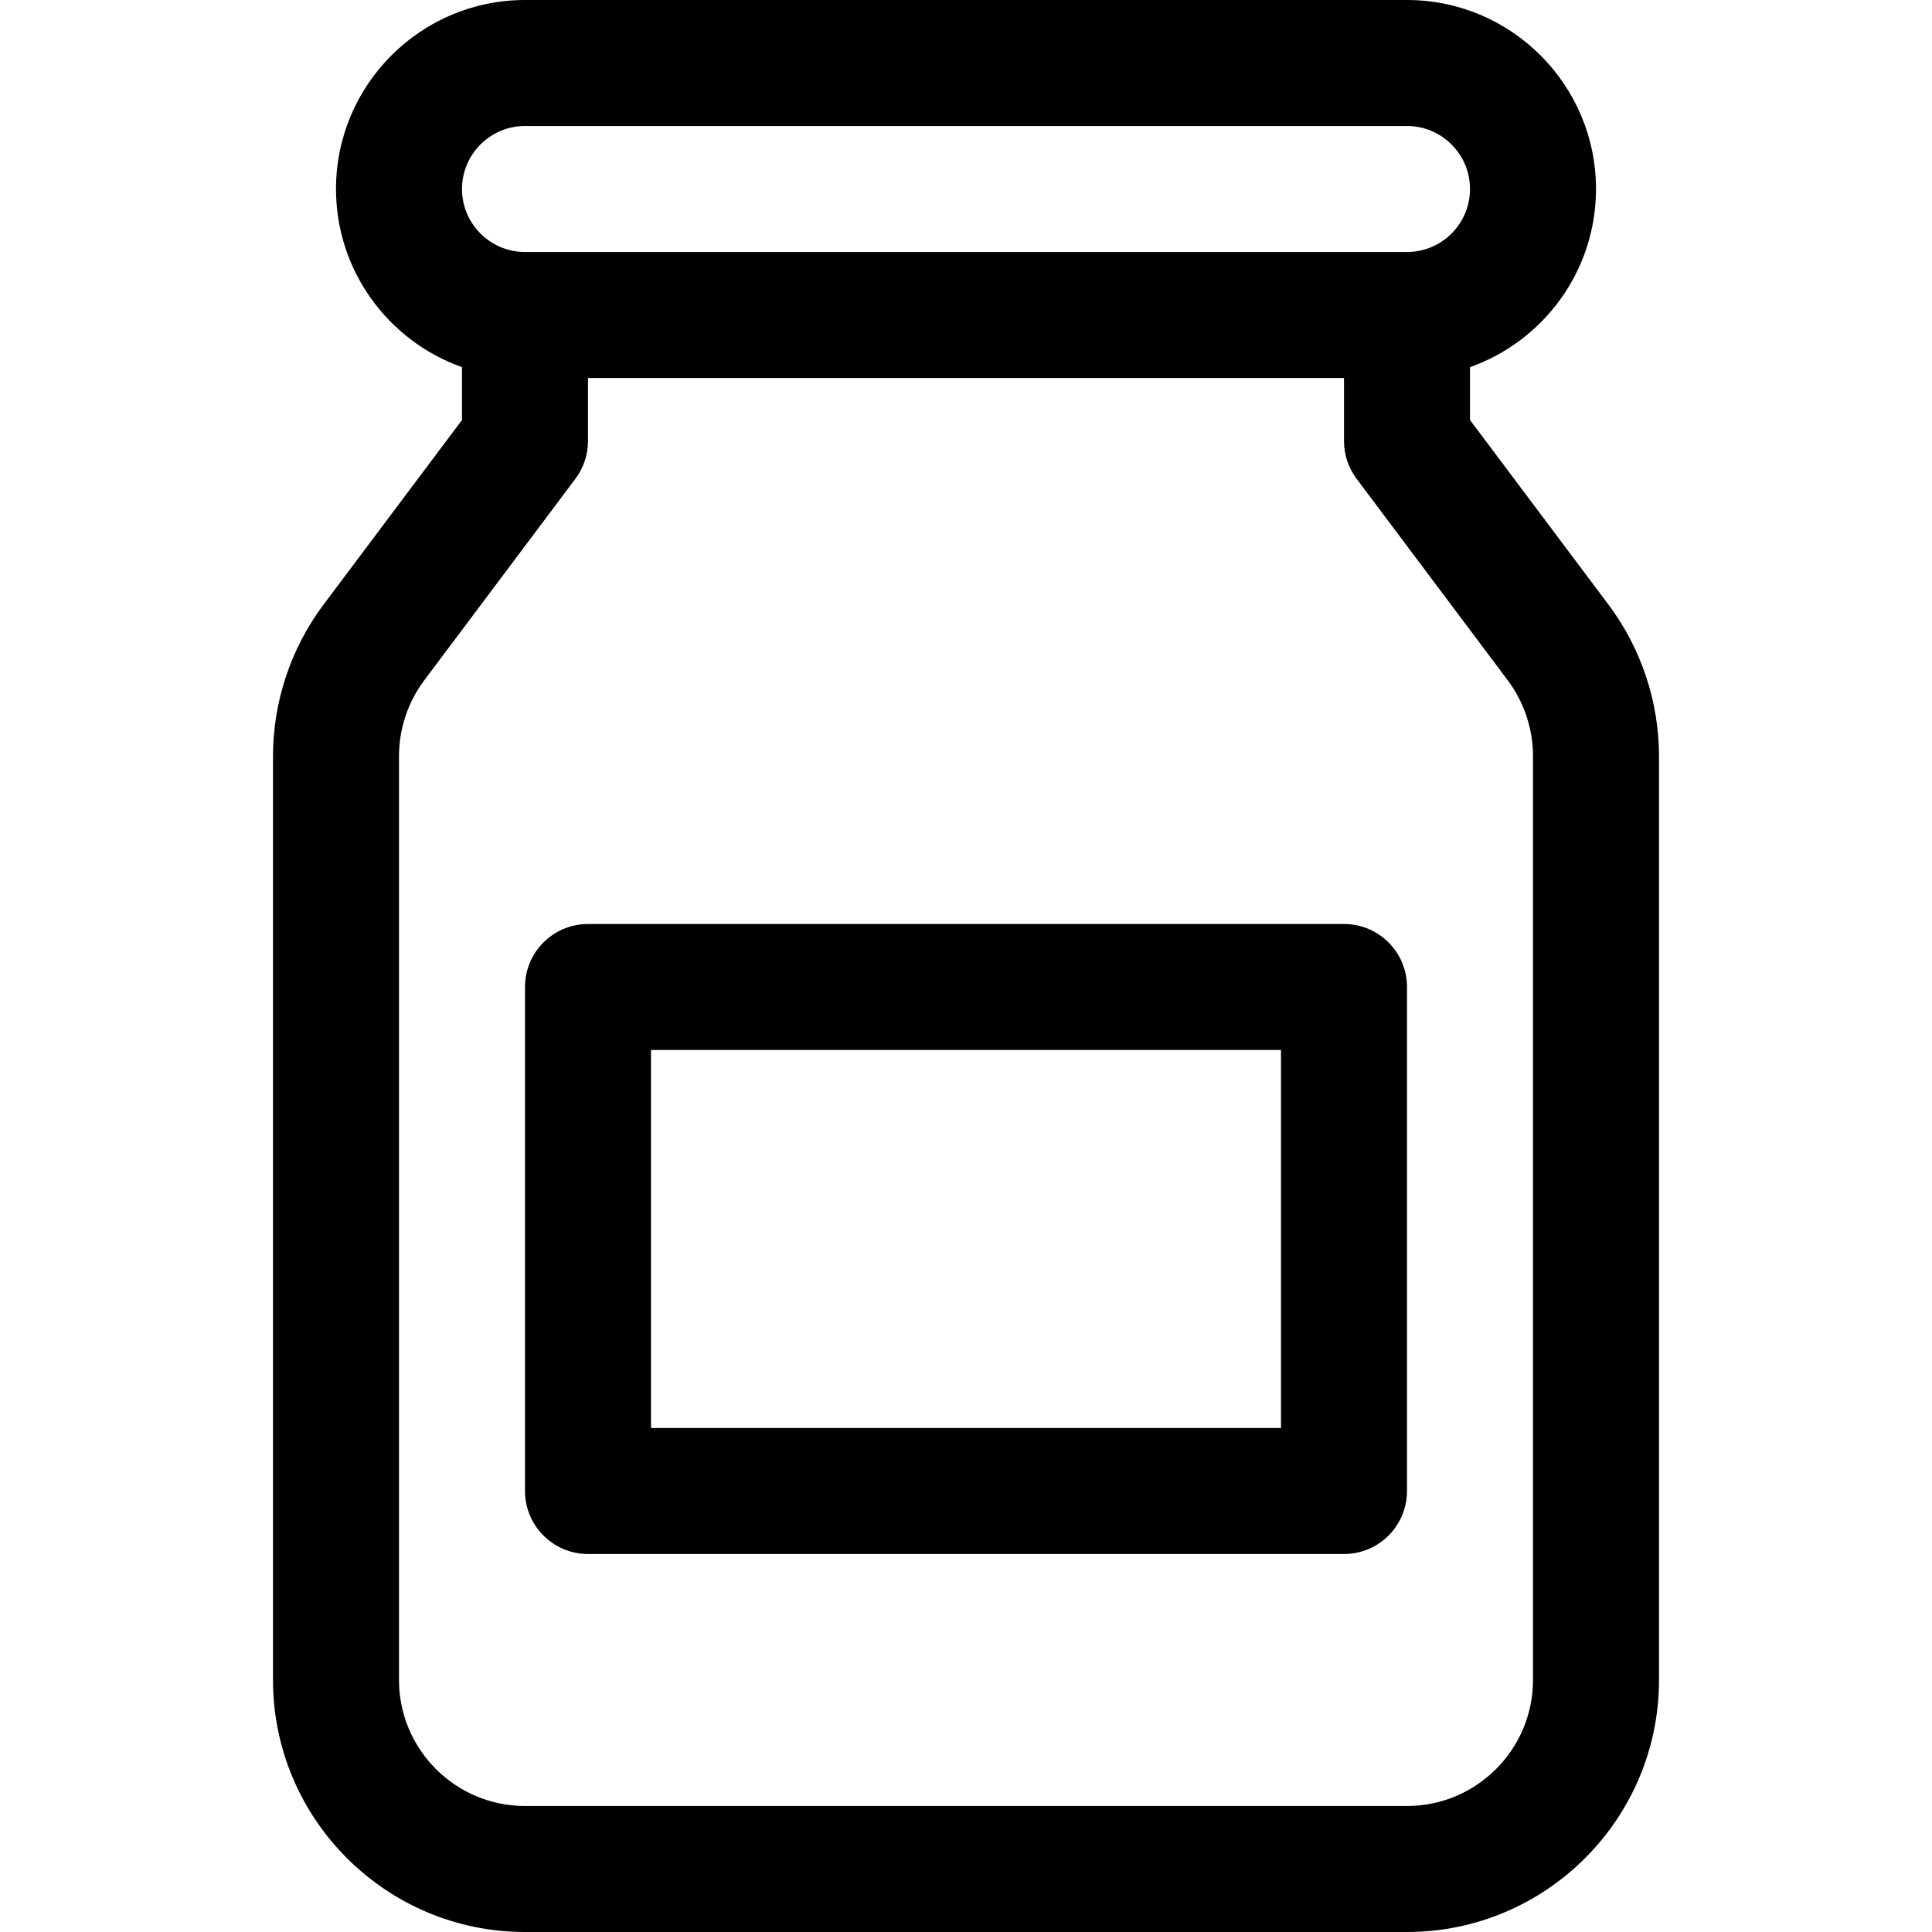
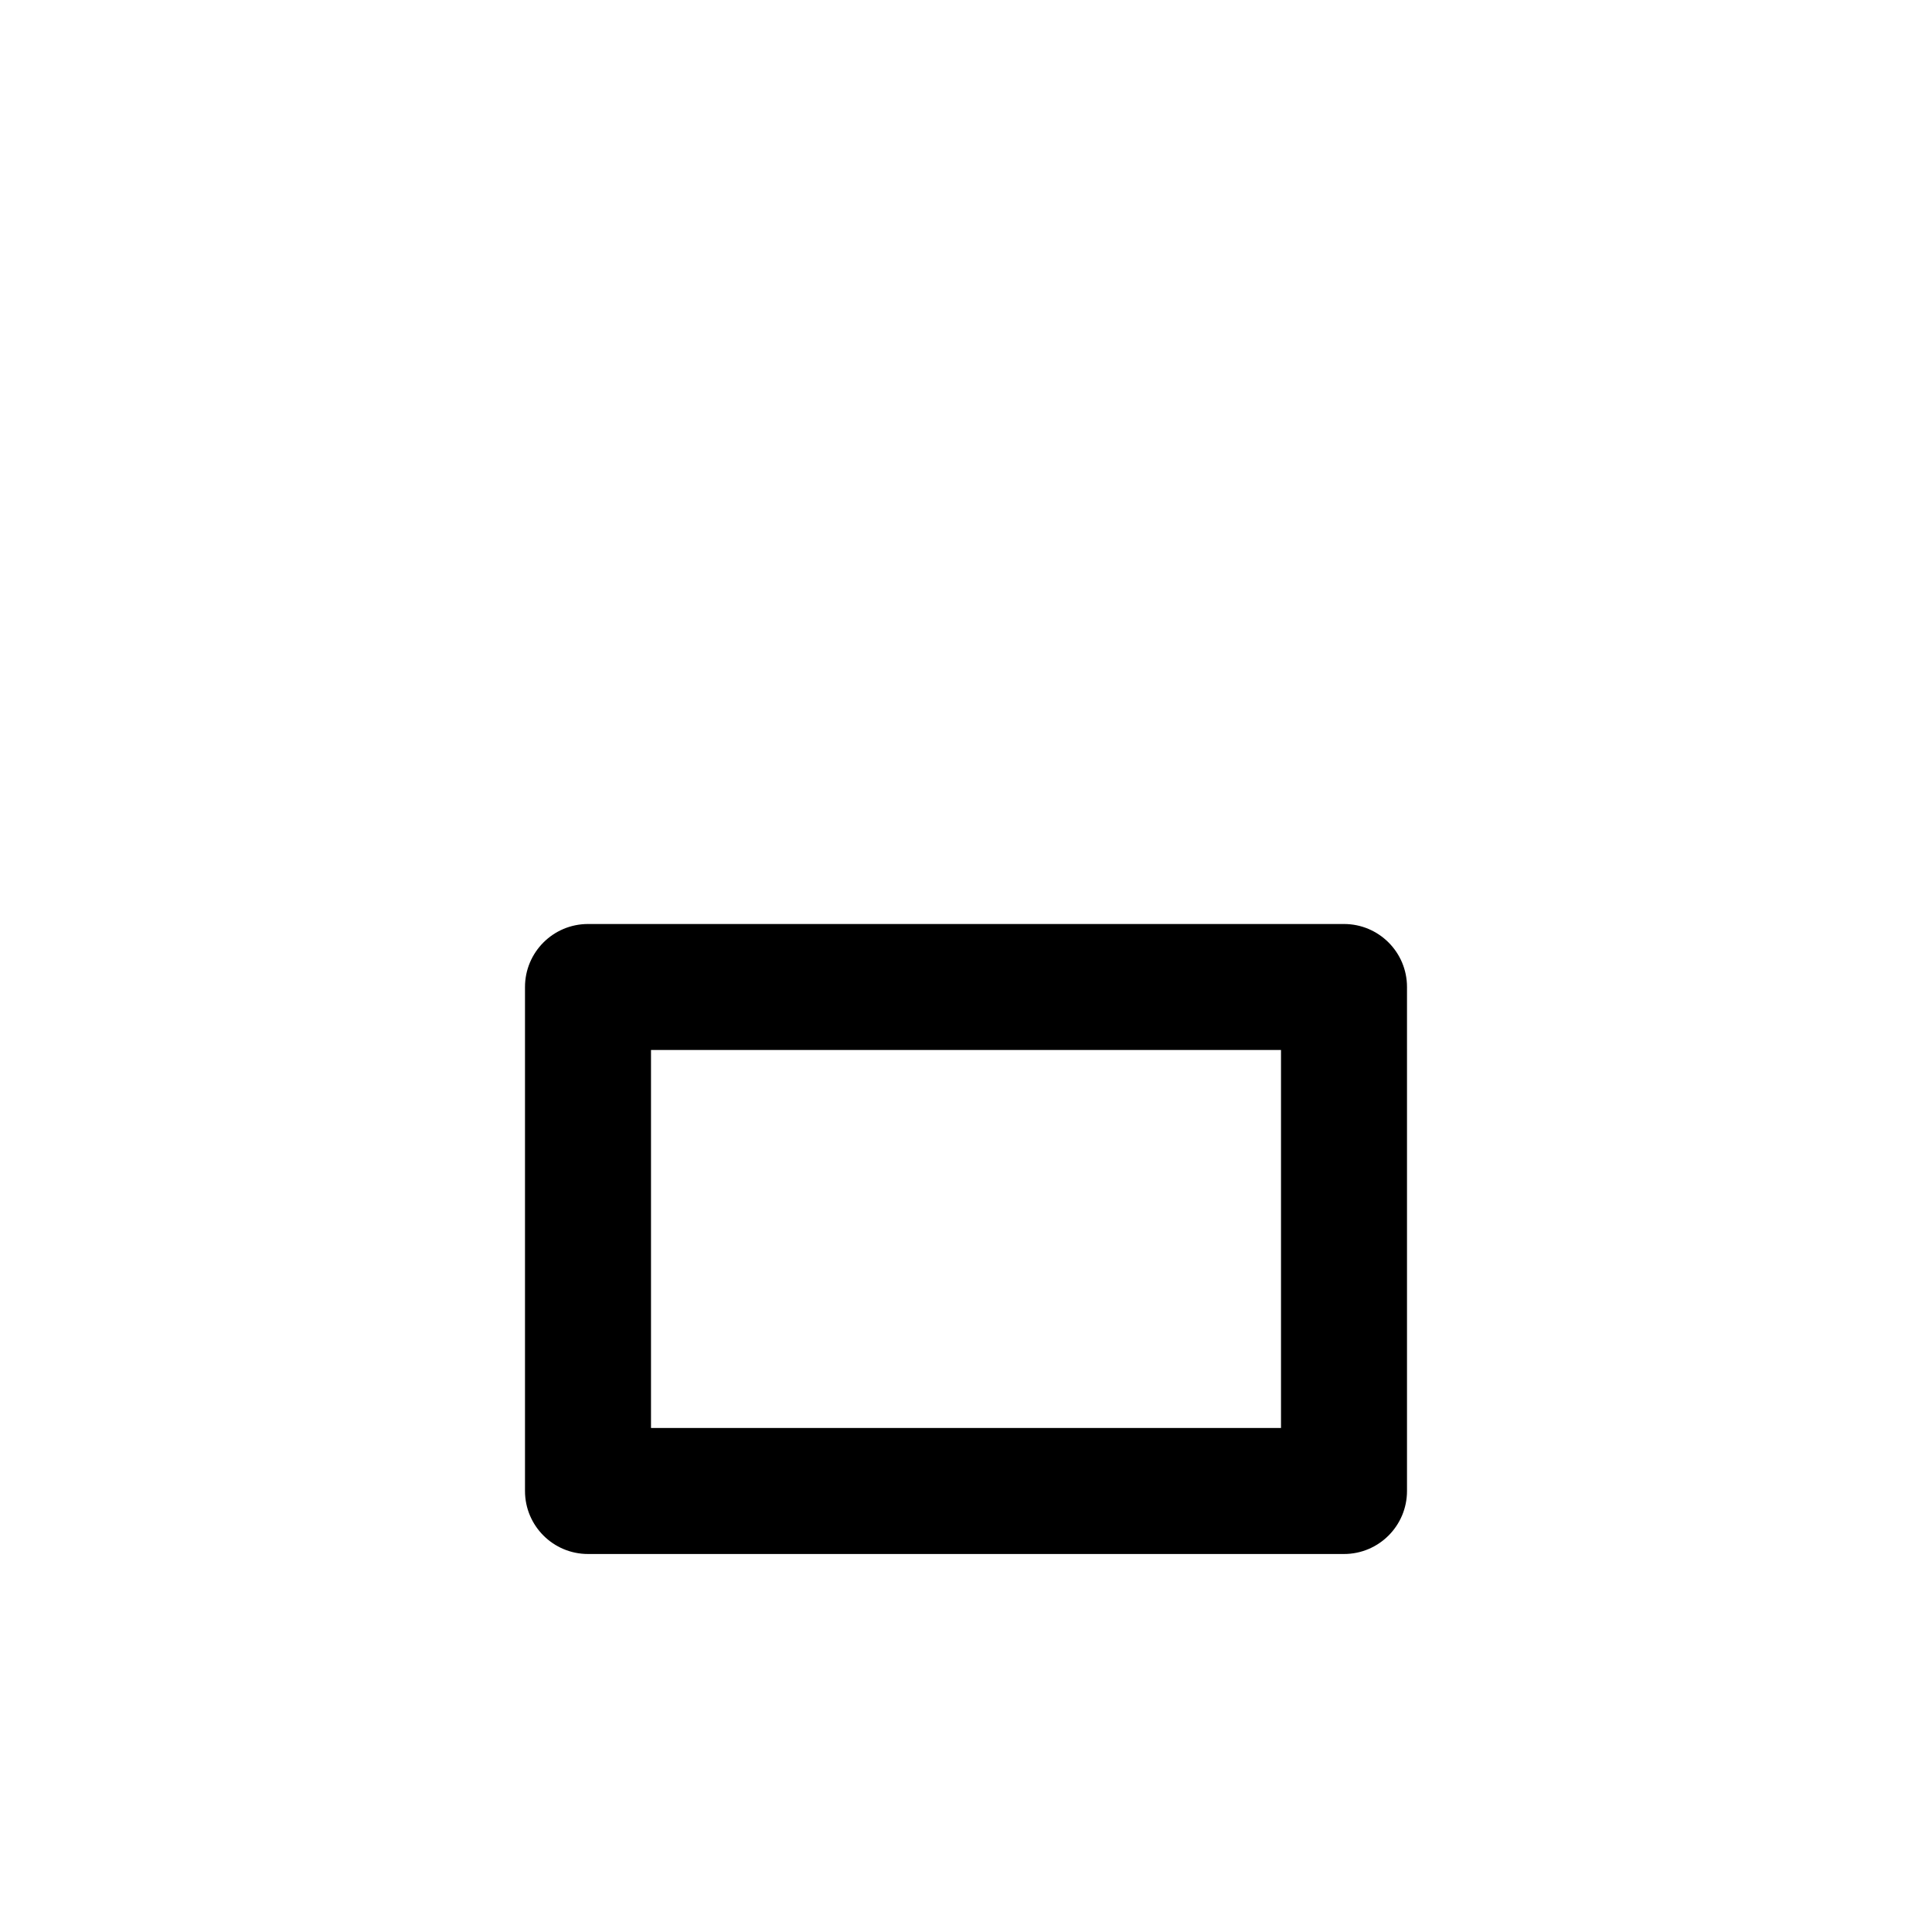
<svg xmlns="http://www.w3.org/2000/svg" fill="#000000" height="800px" width="800px" version="1.1" id="Layer_1" viewBox="0 0 512 512" xml:space="preserve">
  <g>
    <g>
-       <path d="M426.296,160.278l-36.73-48.974V97.302c19.433-6.892,33.391-25.45,33.391-47.215C422.957,22.469,400.487,0,372.87,0    H139.13c-27.618,0-50.087,22.469-50.087,50.087c0,21.766,13.959,40.323,33.391,47.215v14.002l-36.73,48.974    c-8.613,11.483-13.357,25.715-13.357,40.07v244.87c0,36.824,29.959,66.783,66.783,66.783H372.87    c36.824,0,66.783-29.959,66.783-66.783v-244.87C439.652,185.993,434.908,171.762,426.296,160.278z M139.13,33.391H372.87    c9.206,0,16.696,7.49,16.696,16.696s-7.49,16.696-16.696,16.696H139.13c-9.206,0-16.696-7.49-16.696-16.696    S129.924,33.391,139.13,33.391z M406.261,445.217c0,18.412-14.979,33.391-33.391,33.391H139.13    c-18.412,0-33.391-14.979-33.391-33.391v-244.87c0-7.177,2.372-14.293,6.678-20.035l40.07-53.426    c2.167-2.891,3.339-6.406,3.339-10.017v-16.696h200.348v16.696c0,3.612,1.172,7.127,3.339,10.017l40.07,53.426    c4.306,5.742,6.678,12.858,6.678,20.035V445.217z" />
-     </g>
+       </g>
  </g>
  <g>
    <g>
      <path d="M356.174,244.87H155.826c-9.22,0-16.696,7.475-16.696,16.696V395.13c0,9.22,7.475,16.696,16.696,16.696h200.348    c9.22,0,16.696-7.475,16.696-16.696V261.565C372.87,252.345,365.394,244.87,356.174,244.87z M339.478,378.435H172.522V278.261    h166.957V378.435z" />
    </g>
  </g>
</svg>